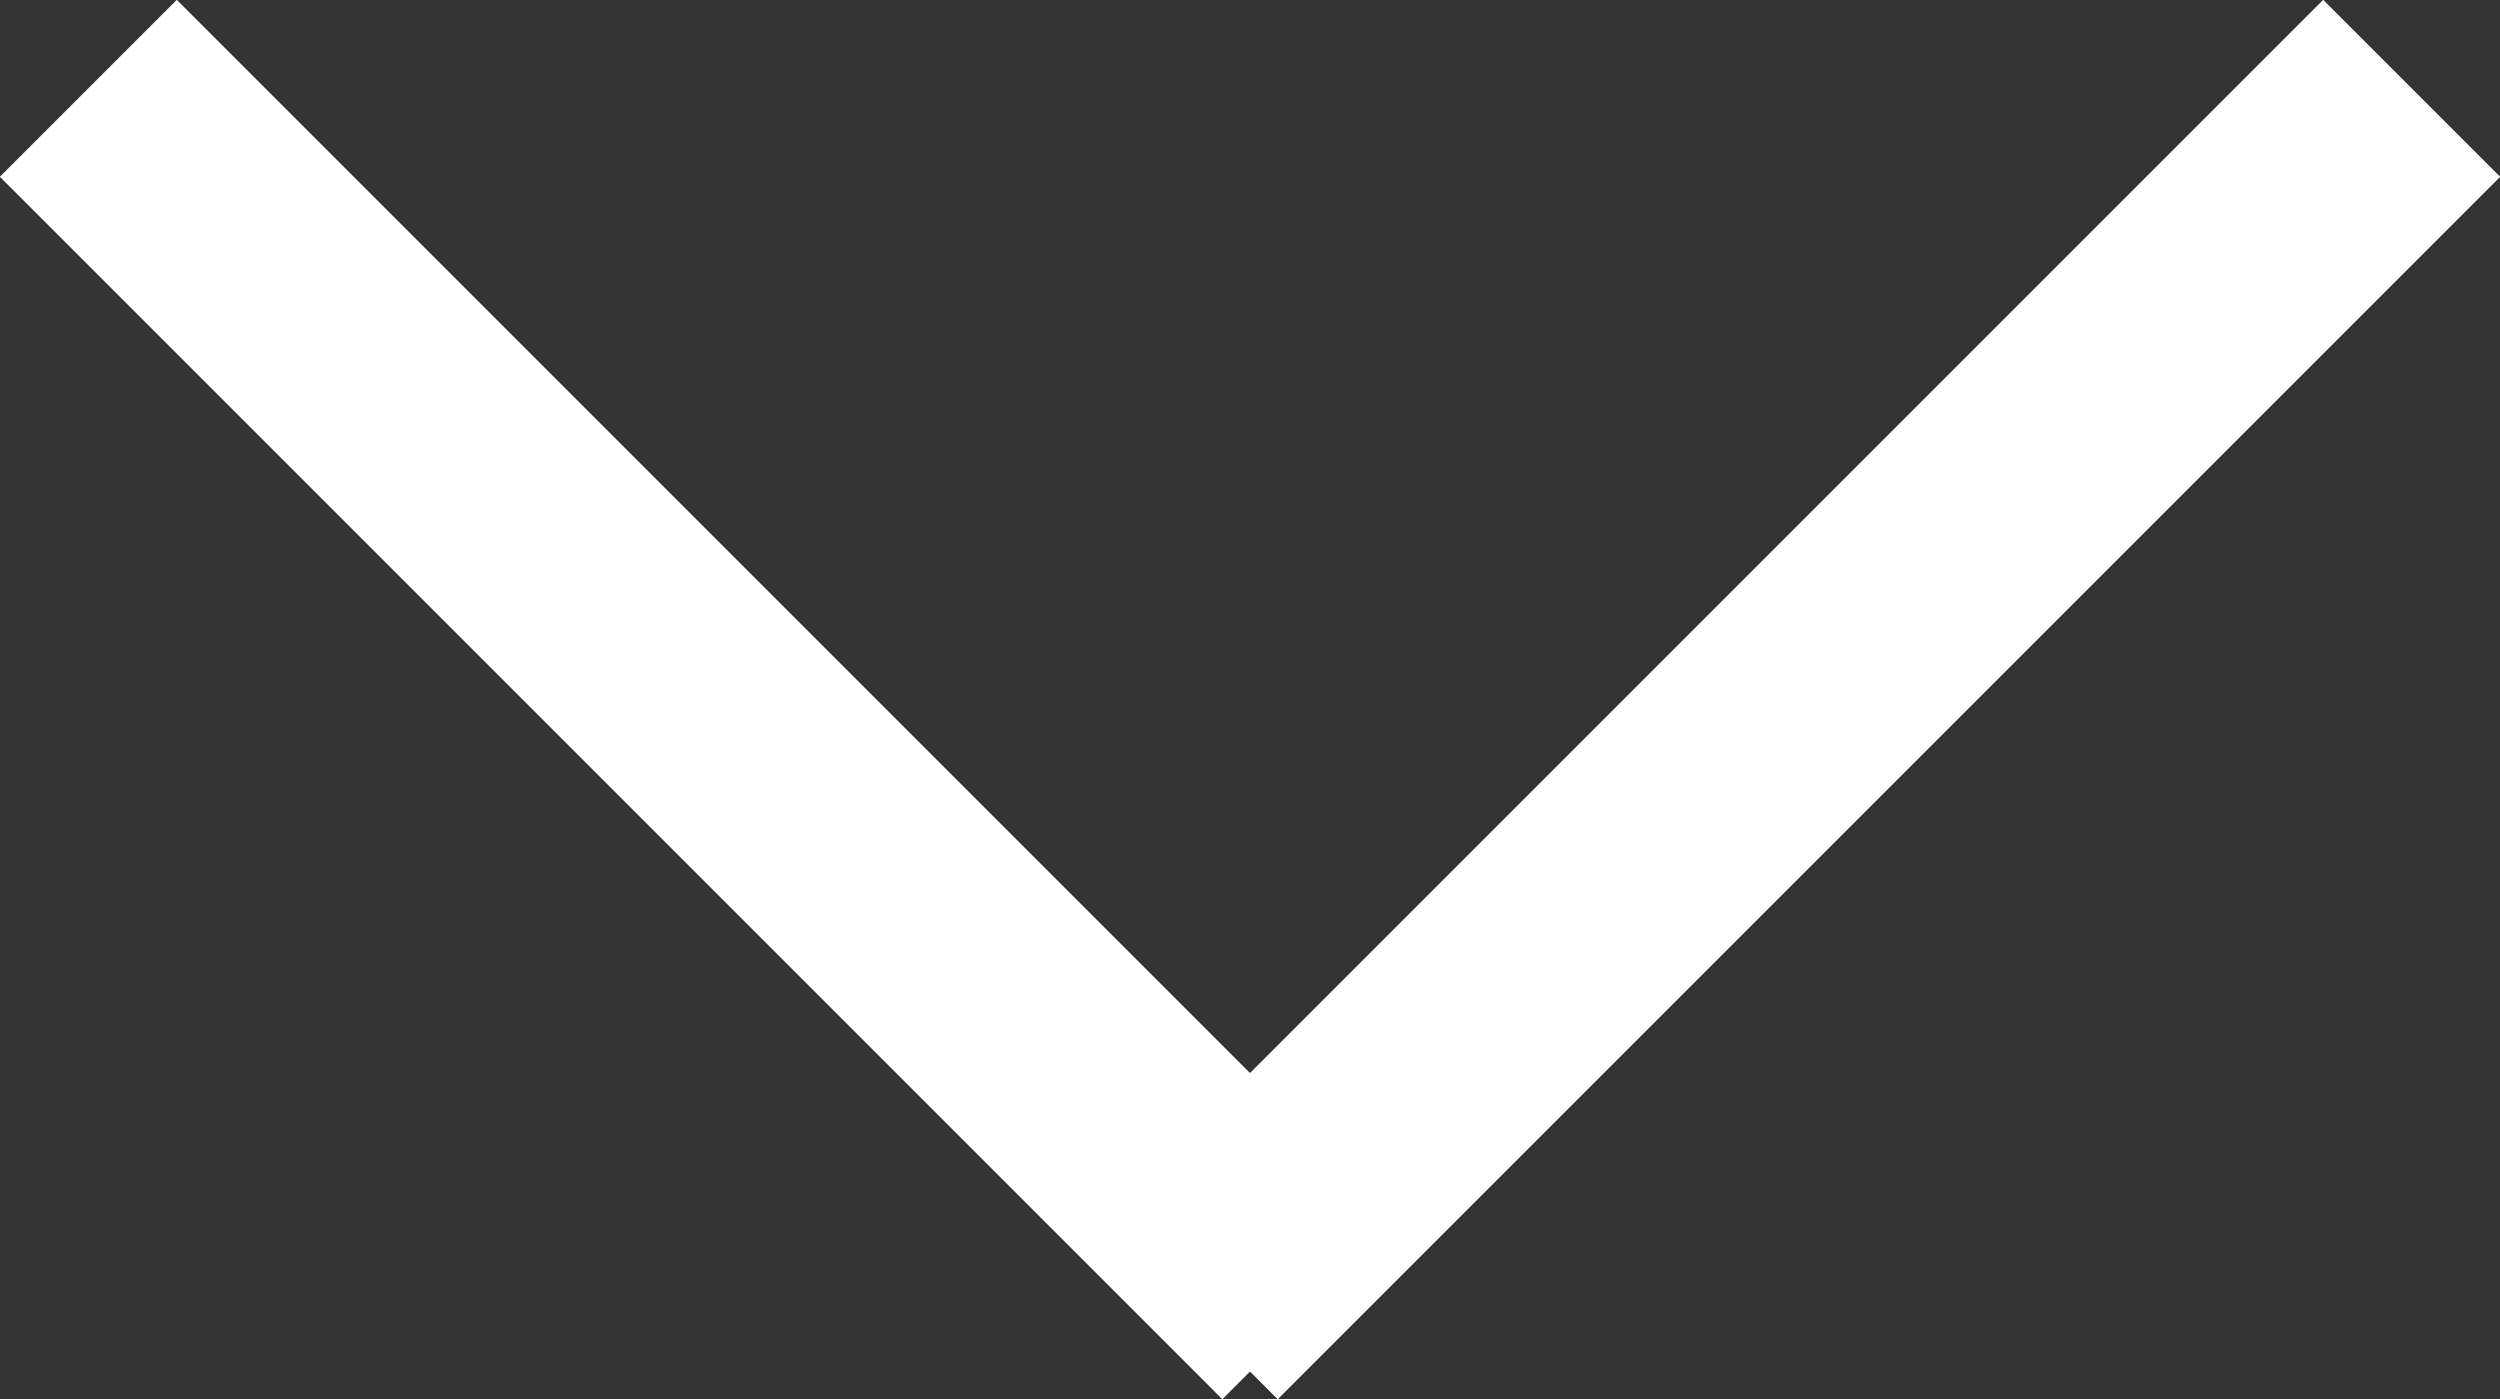
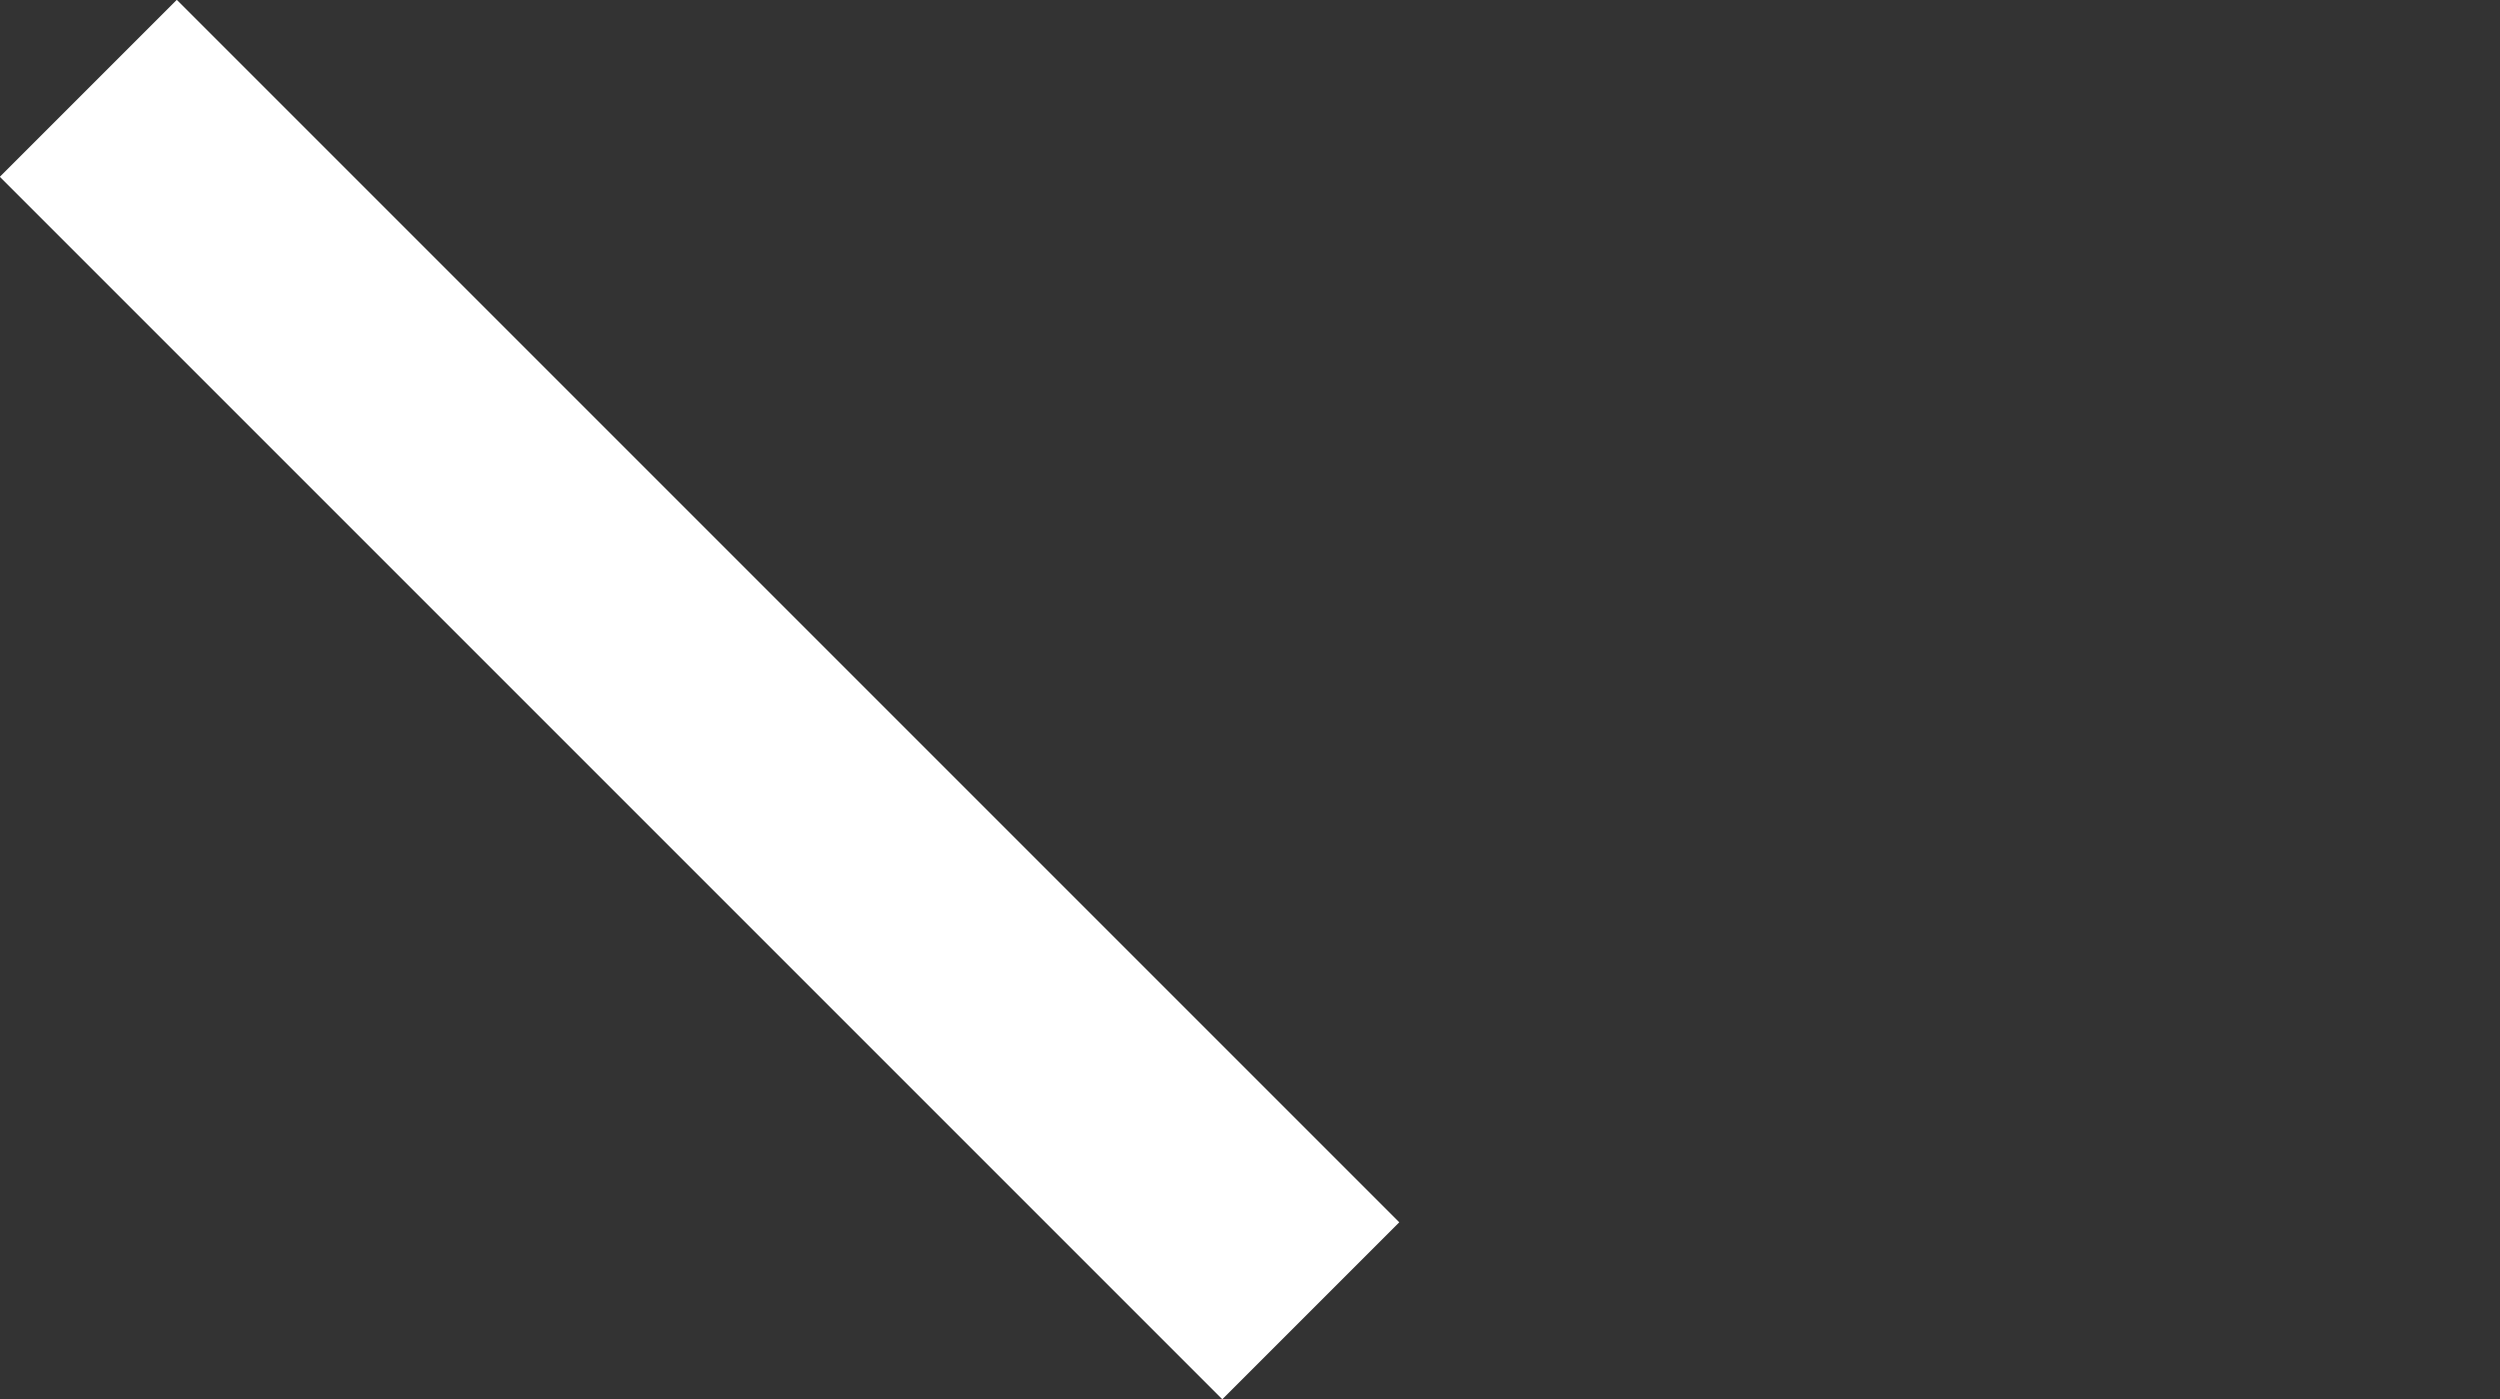
<svg xmlns="http://www.w3.org/2000/svg" version="1.1" id="Layer_1" x="0px" y="0px" viewBox="0 0 69.92 39.14" style="enable-background:new 0 0 69.92 39.14;" xml:space="preserve">
  <rect x="0" y="0" width="69.92" height="39.14" fill="#333333" stroke="none" />
  <style type="text/css">
	.st0{fill:none;stroke:#FFFFFF;stroke-width:7;stroke-miterlimit:10;}
</style>
  <g>
-     <line class="st0" x1="67.45" y1="2.47" x2="33.26" y2="36.66" />
    <line class="st0" x1="36.66" y1="36.66" x2="2.47" y2="2.47" />
  </g>
</svg>